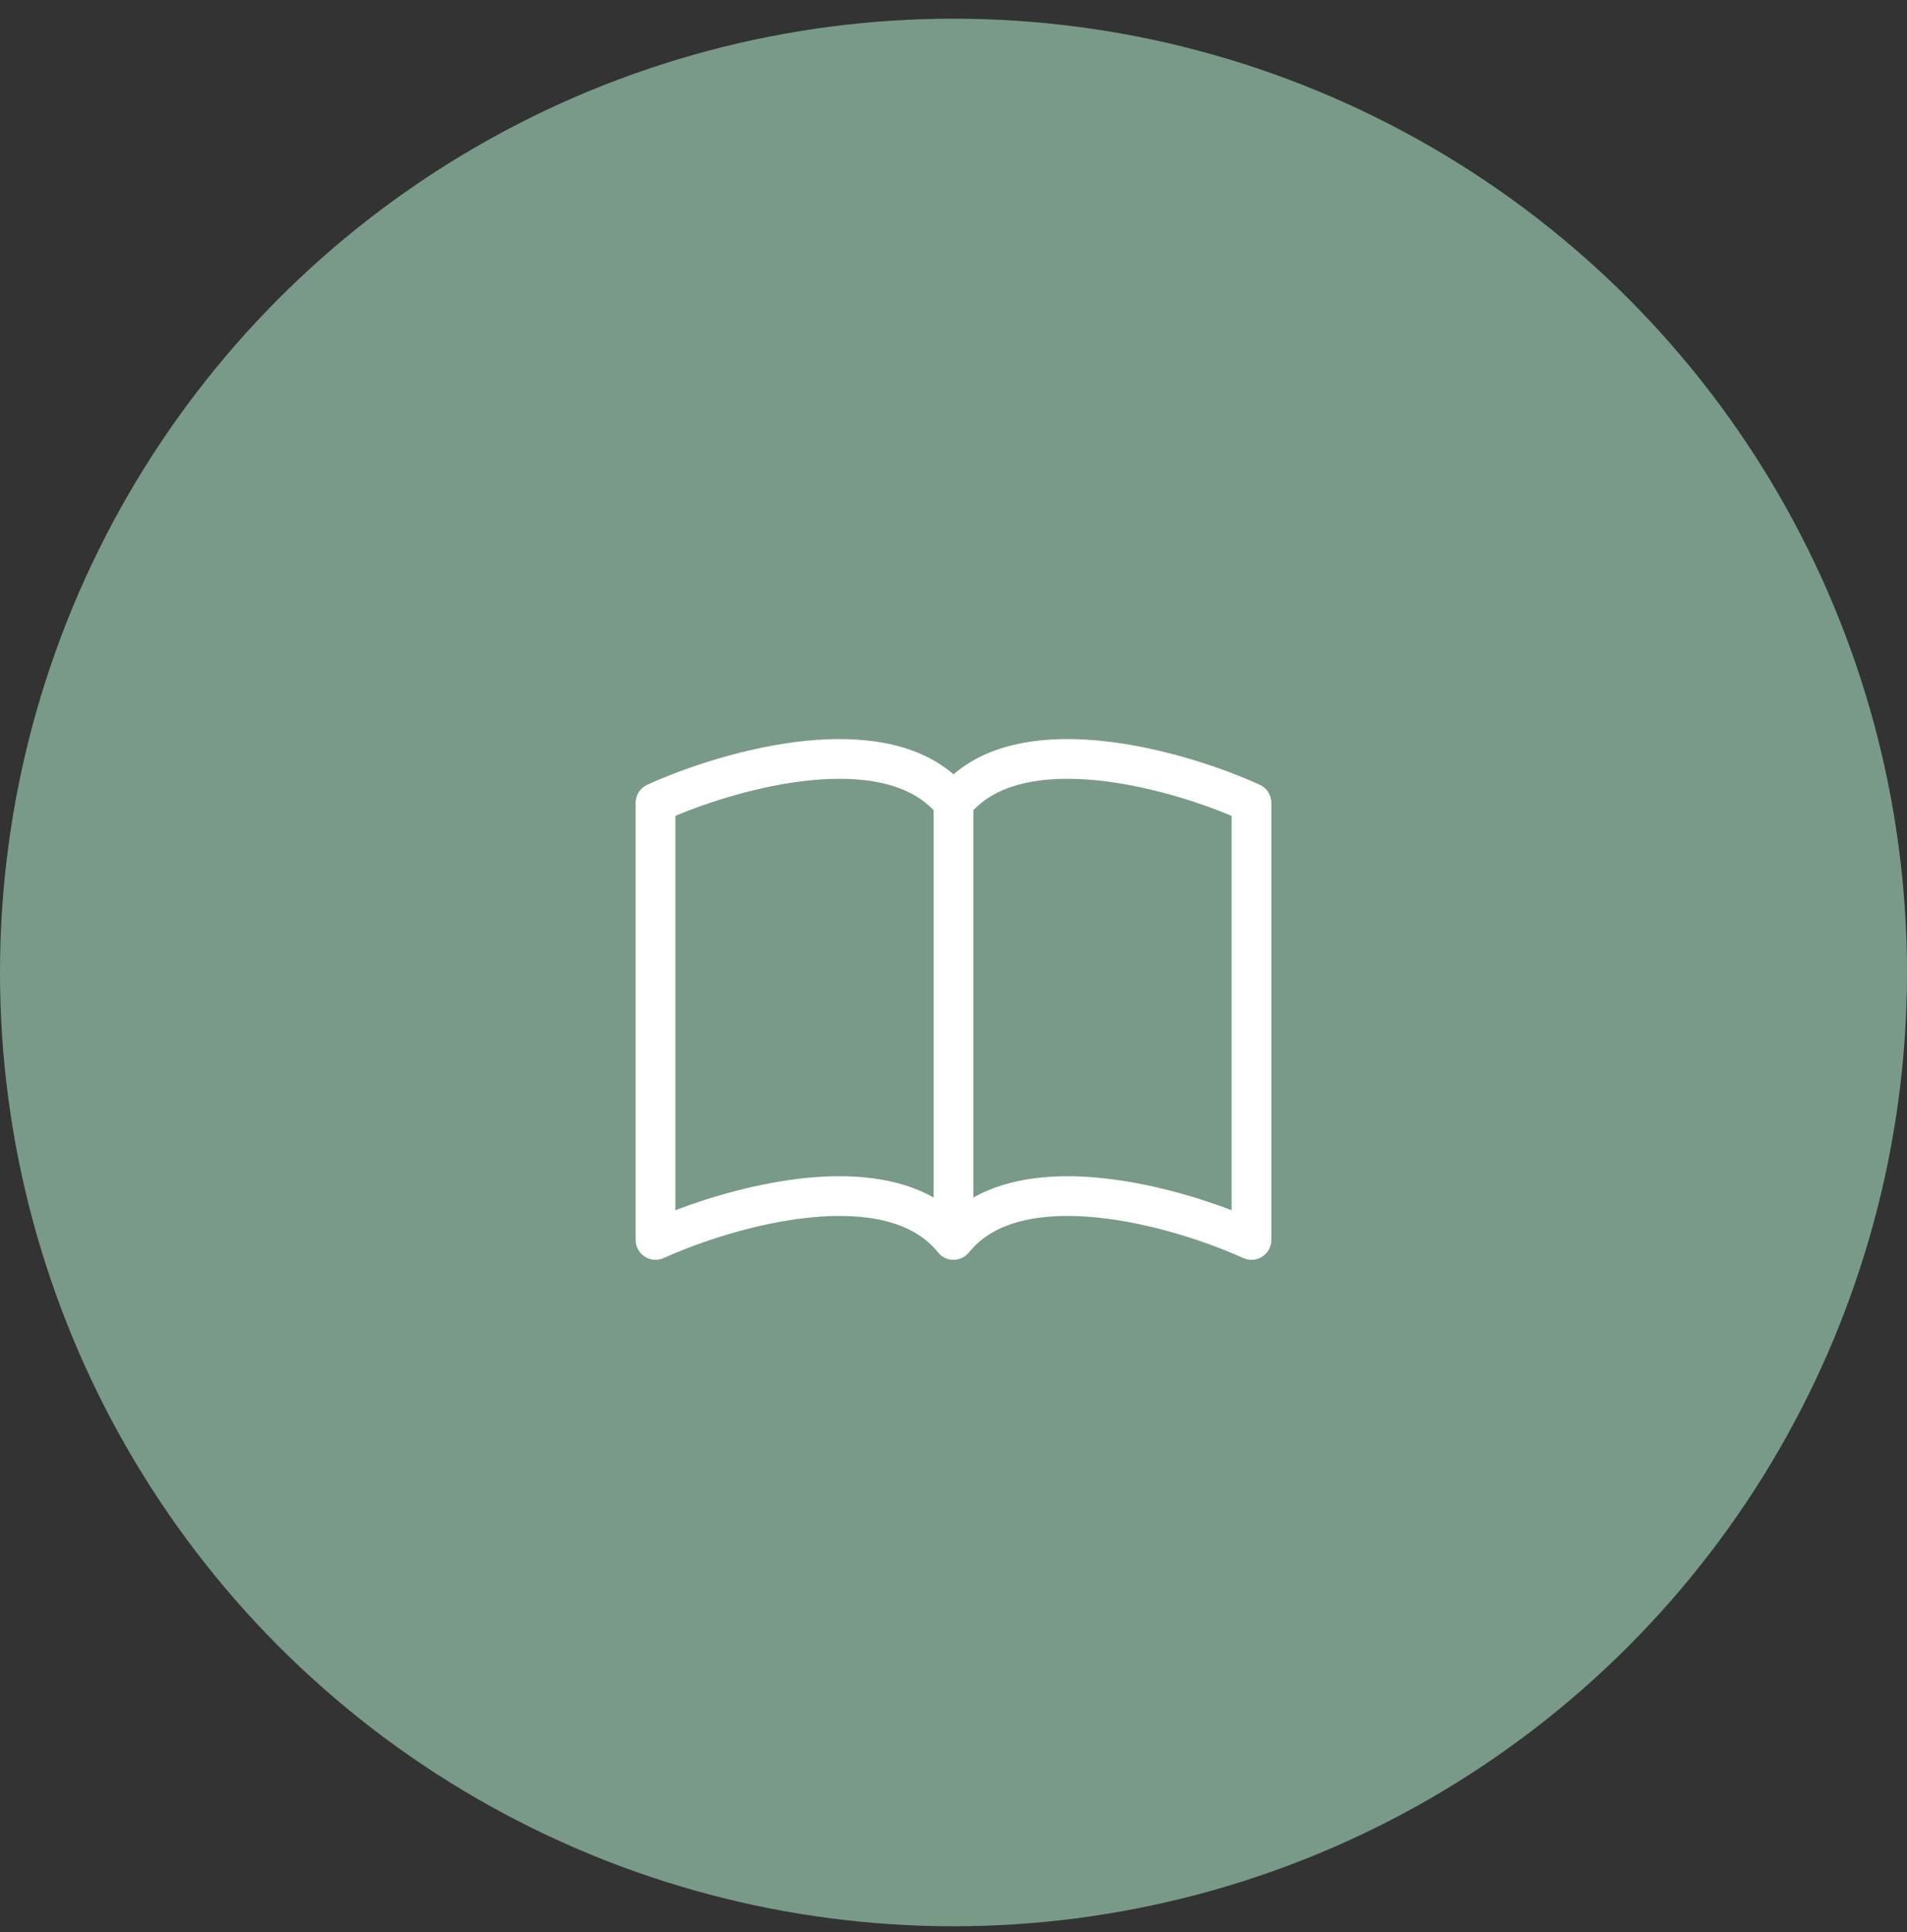
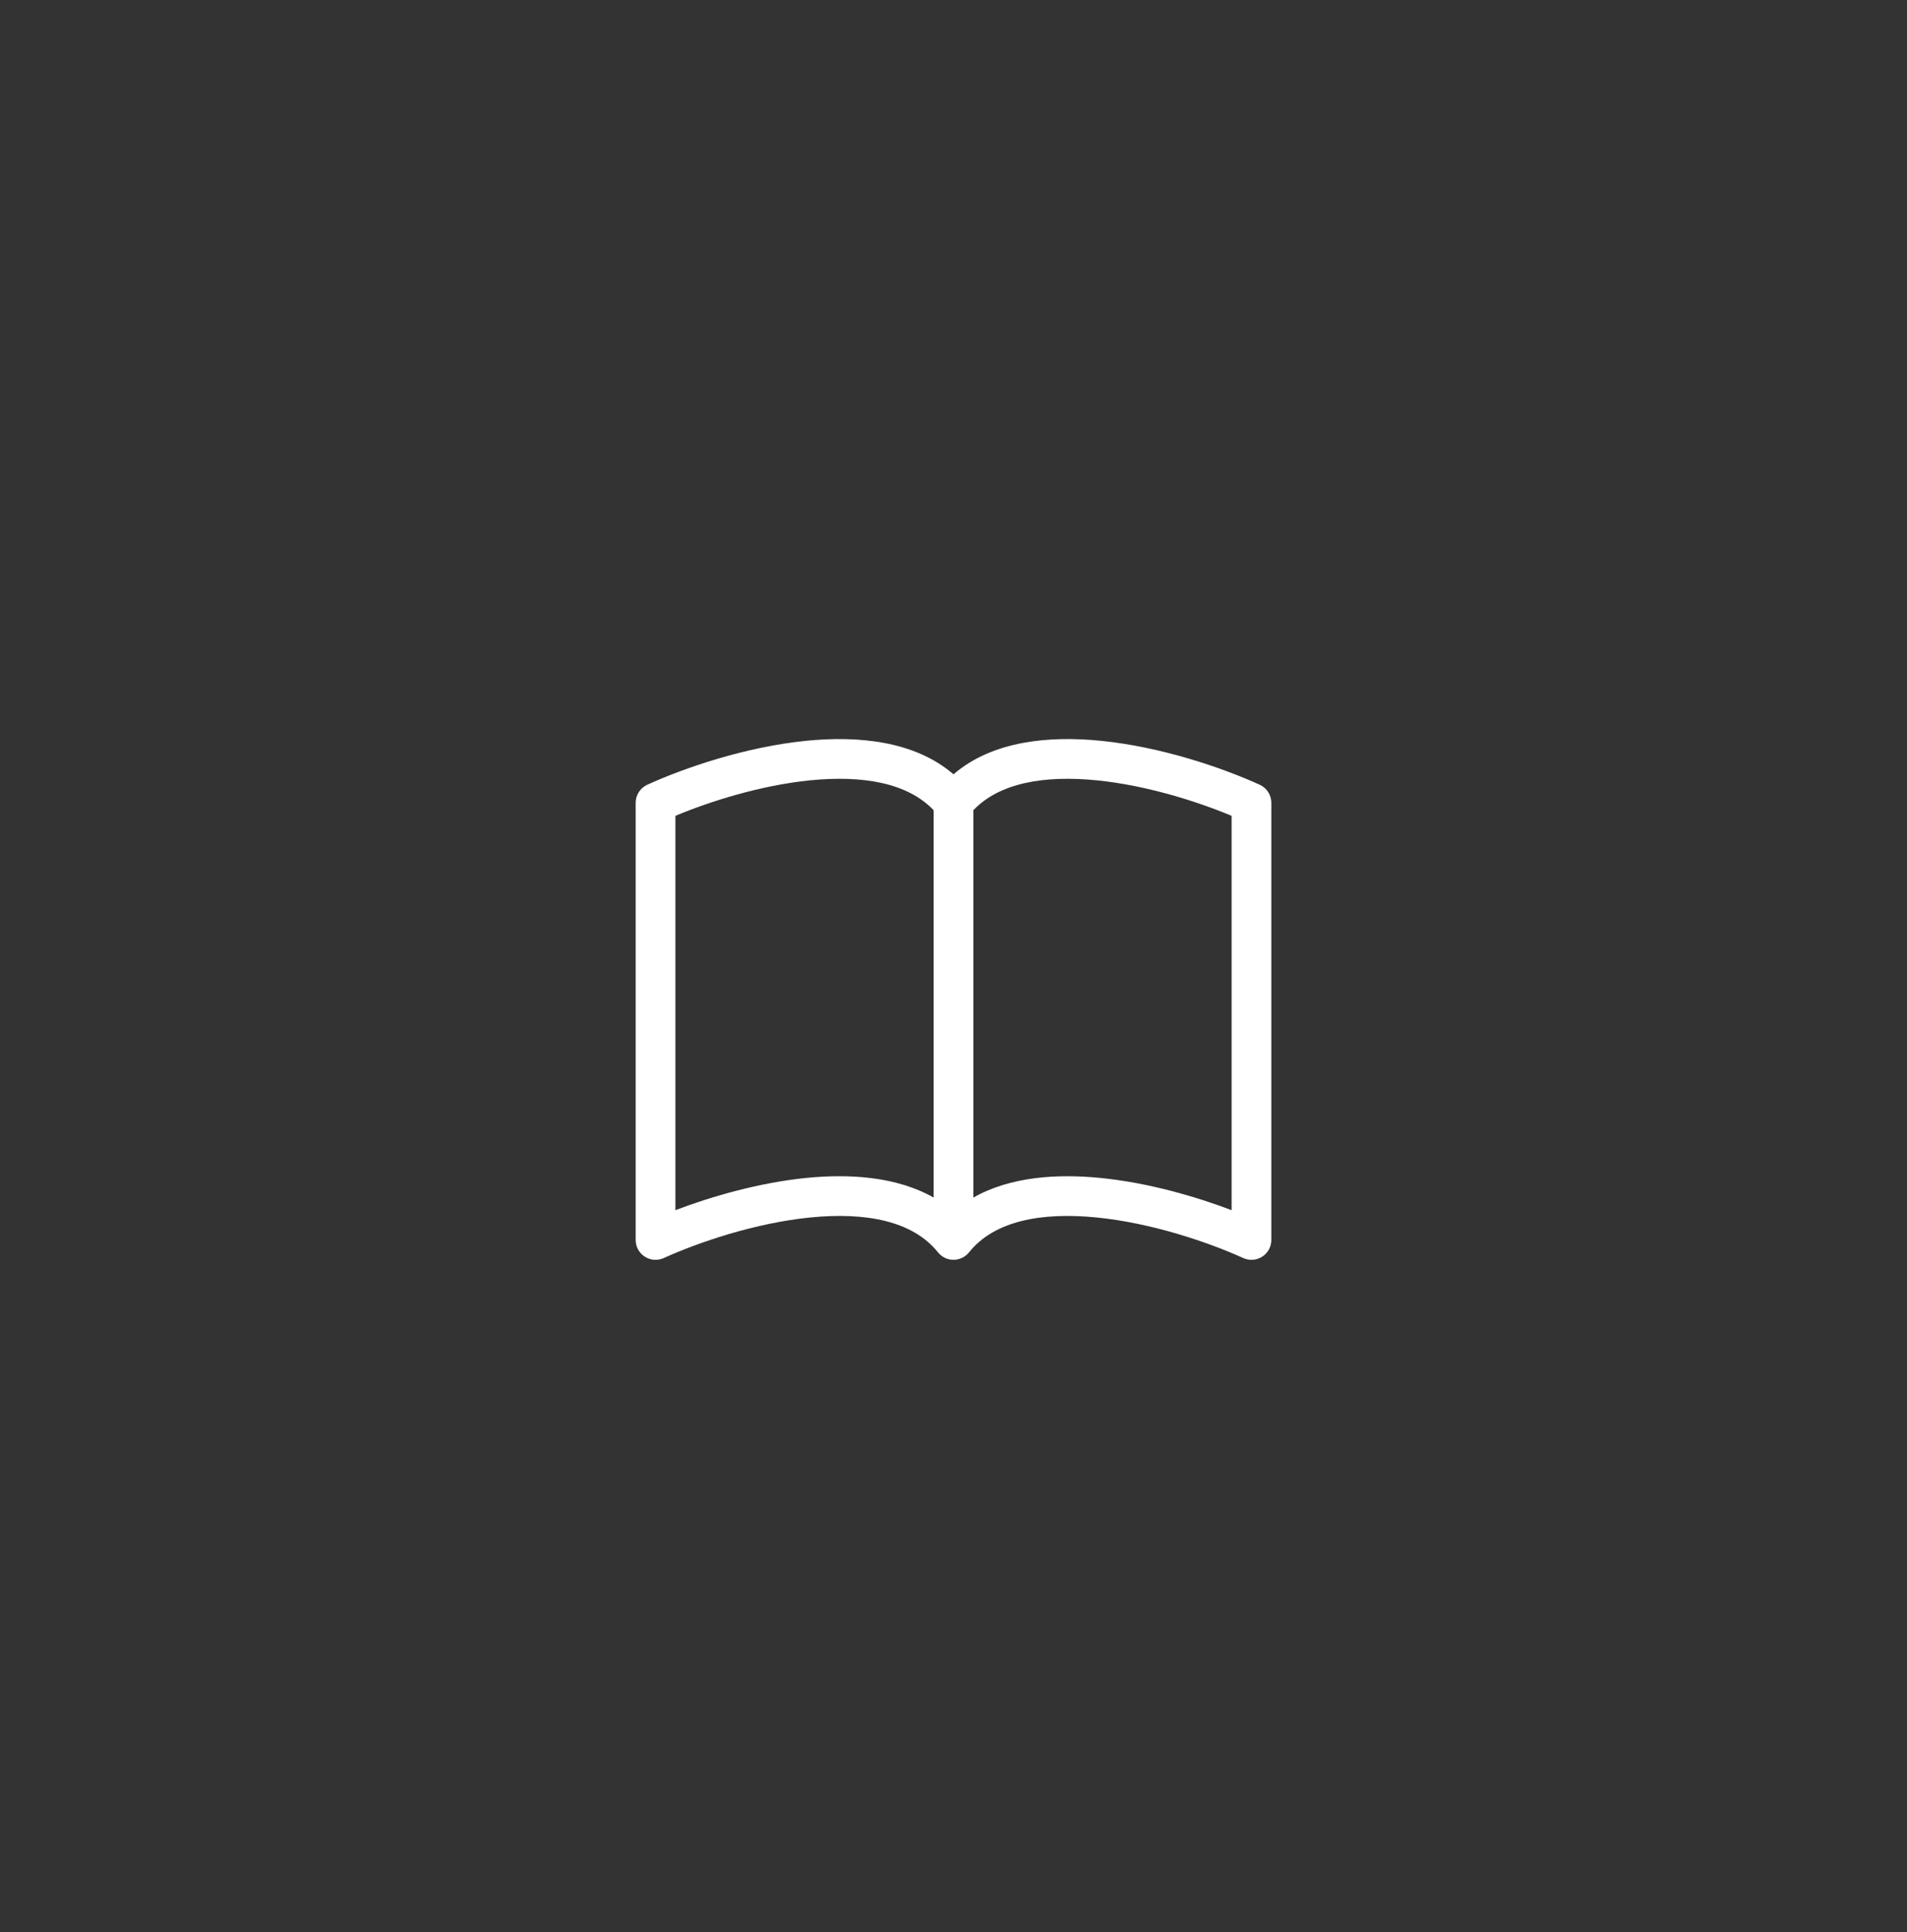
<svg xmlns="http://www.w3.org/2000/svg" width="78" height="79" viewBox="0 0 78 79" fill="none">
  <rect x="0" y="0" width="78" height="79" fill="#333333" stroke="none" />
-   <circle cx="39" cy="39.764" r="39" fill="#799A89" />
  <g clip-path="url(#clip0_0_18)">
    <path d="M27.625 33.359C29.063 32.758 31.125 32.11 33.13 31.908C35.292 31.691 37.125 32.011 38.188 33.13V48.968C36.668 48.106 34.742 47.988 32.966 48.166C31.049 48.361 29.115 48.916 27.625 49.484V33.359ZM39.812 33.13C40.875 32.011 42.708 31.691 44.87 31.908C46.875 32.11 48.937 32.758 50.375 33.359V49.484C48.883 48.916 46.951 48.36 45.034 48.168C43.256 47.988 41.332 48.105 39.812 48.968V33.13ZM39 31.661C37.399 30.285 35.079 30.08 32.966 30.291C30.506 30.54 28.023 31.383 26.476 32.087C26.334 32.152 26.214 32.256 26.129 32.387C26.045 32.518 26 32.67 26 32.826V50.701C26 50.837 26.034 50.971 26.099 51.09C26.164 51.21 26.259 51.311 26.373 51.384C26.487 51.458 26.618 51.502 26.754 51.512C26.889 51.521 27.025 51.497 27.149 51.441C28.582 50.791 30.891 50.009 33.129 49.783C35.419 49.553 37.338 49.925 38.366 51.208C38.442 51.303 38.539 51.38 38.648 51.432C38.758 51.485 38.878 51.513 39 51.513C39.122 51.513 39.242 51.485 39.352 51.432C39.461 51.38 39.558 51.303 39.634 51.208C40.662 49.925 42.581 49.553 44.87 49.783C47.109 50.009 49.419 50.791 50.851 51.441C50.975 51.497 51.111 51.521 51.246 51.512C51.382 51.502 51.513 51.458 51.627 51.384C51.742 51.311 51.836 51.21 51.901 51.09C51.966 50.971 52 50.837 52 50.701V32.826C52 32.67 51.955 32.518 51.871 32.387C51.786 32.256 51.666 32.152 51.524 32.087C49.977 31.383 47.494 30.54 45.034 30.291C42.921 30.079 40.601 30.285 39 31.661Z" fill="white" />
  </g>
  <defs>
    <clipPath id="clip0_0_18">
      <rect width="26" height="26" fill="white" transform="translate(26 28.764)" />
    </clipPath>
  </defs>
</svg>